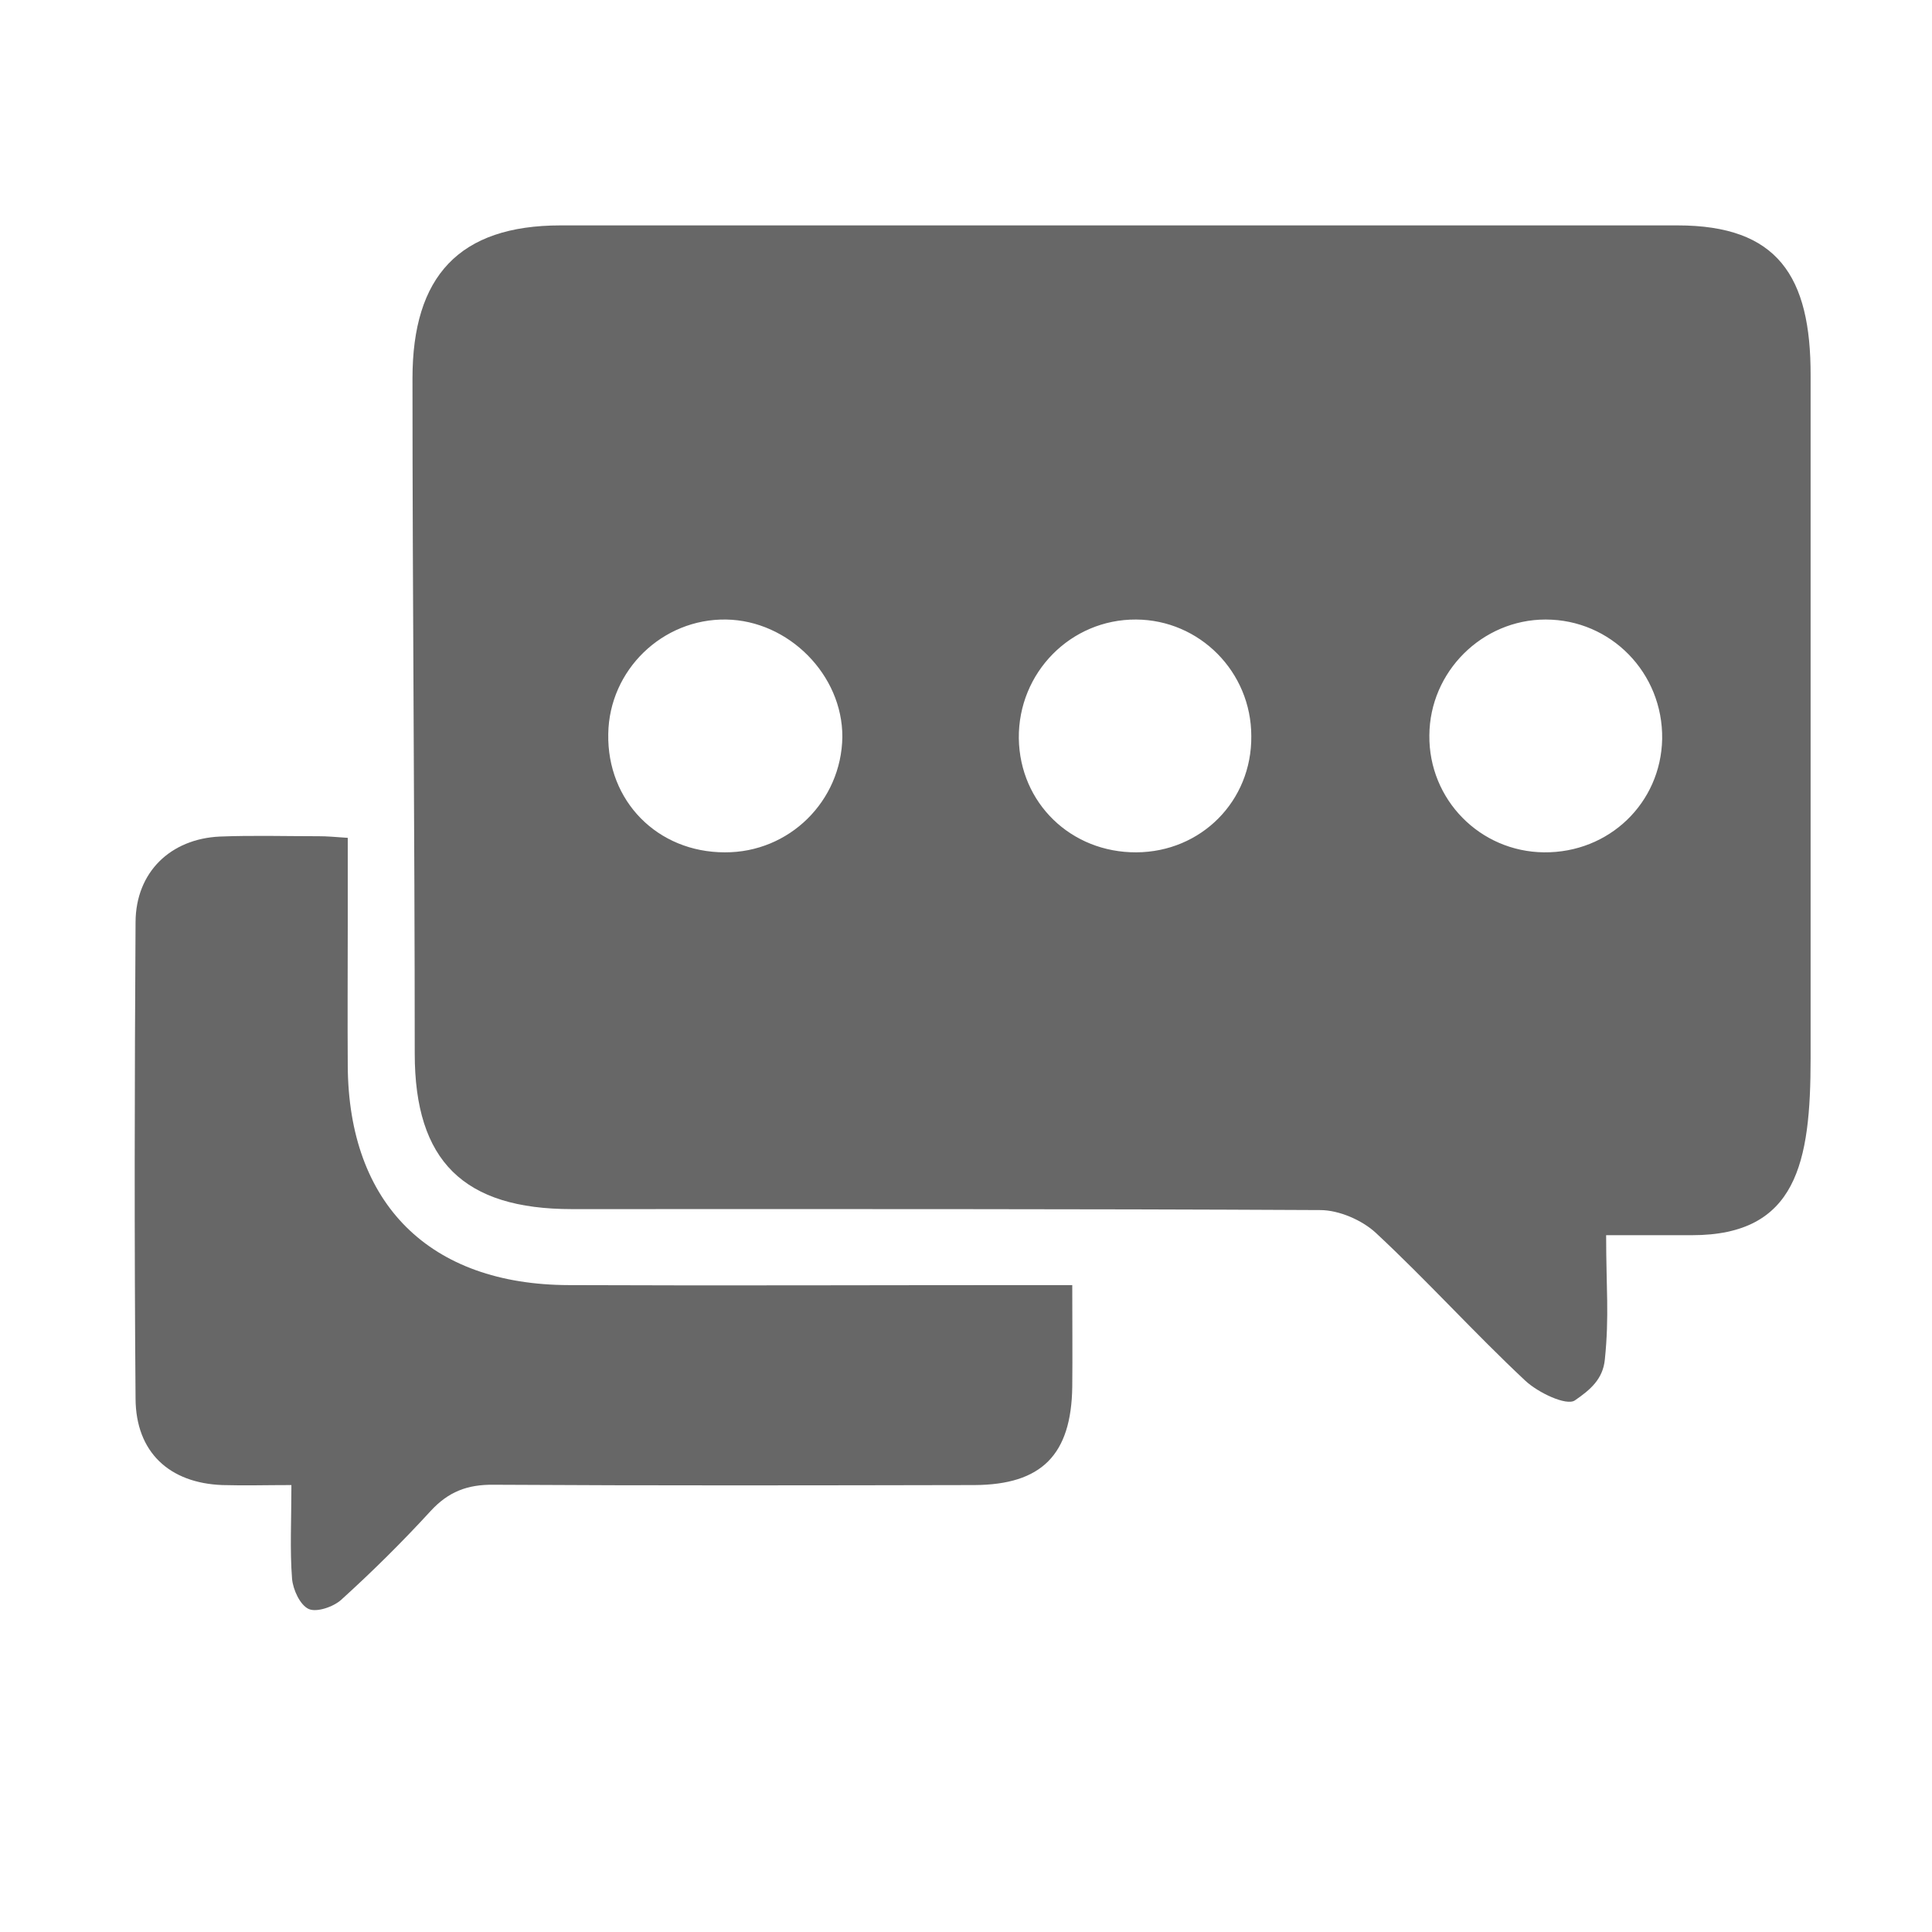
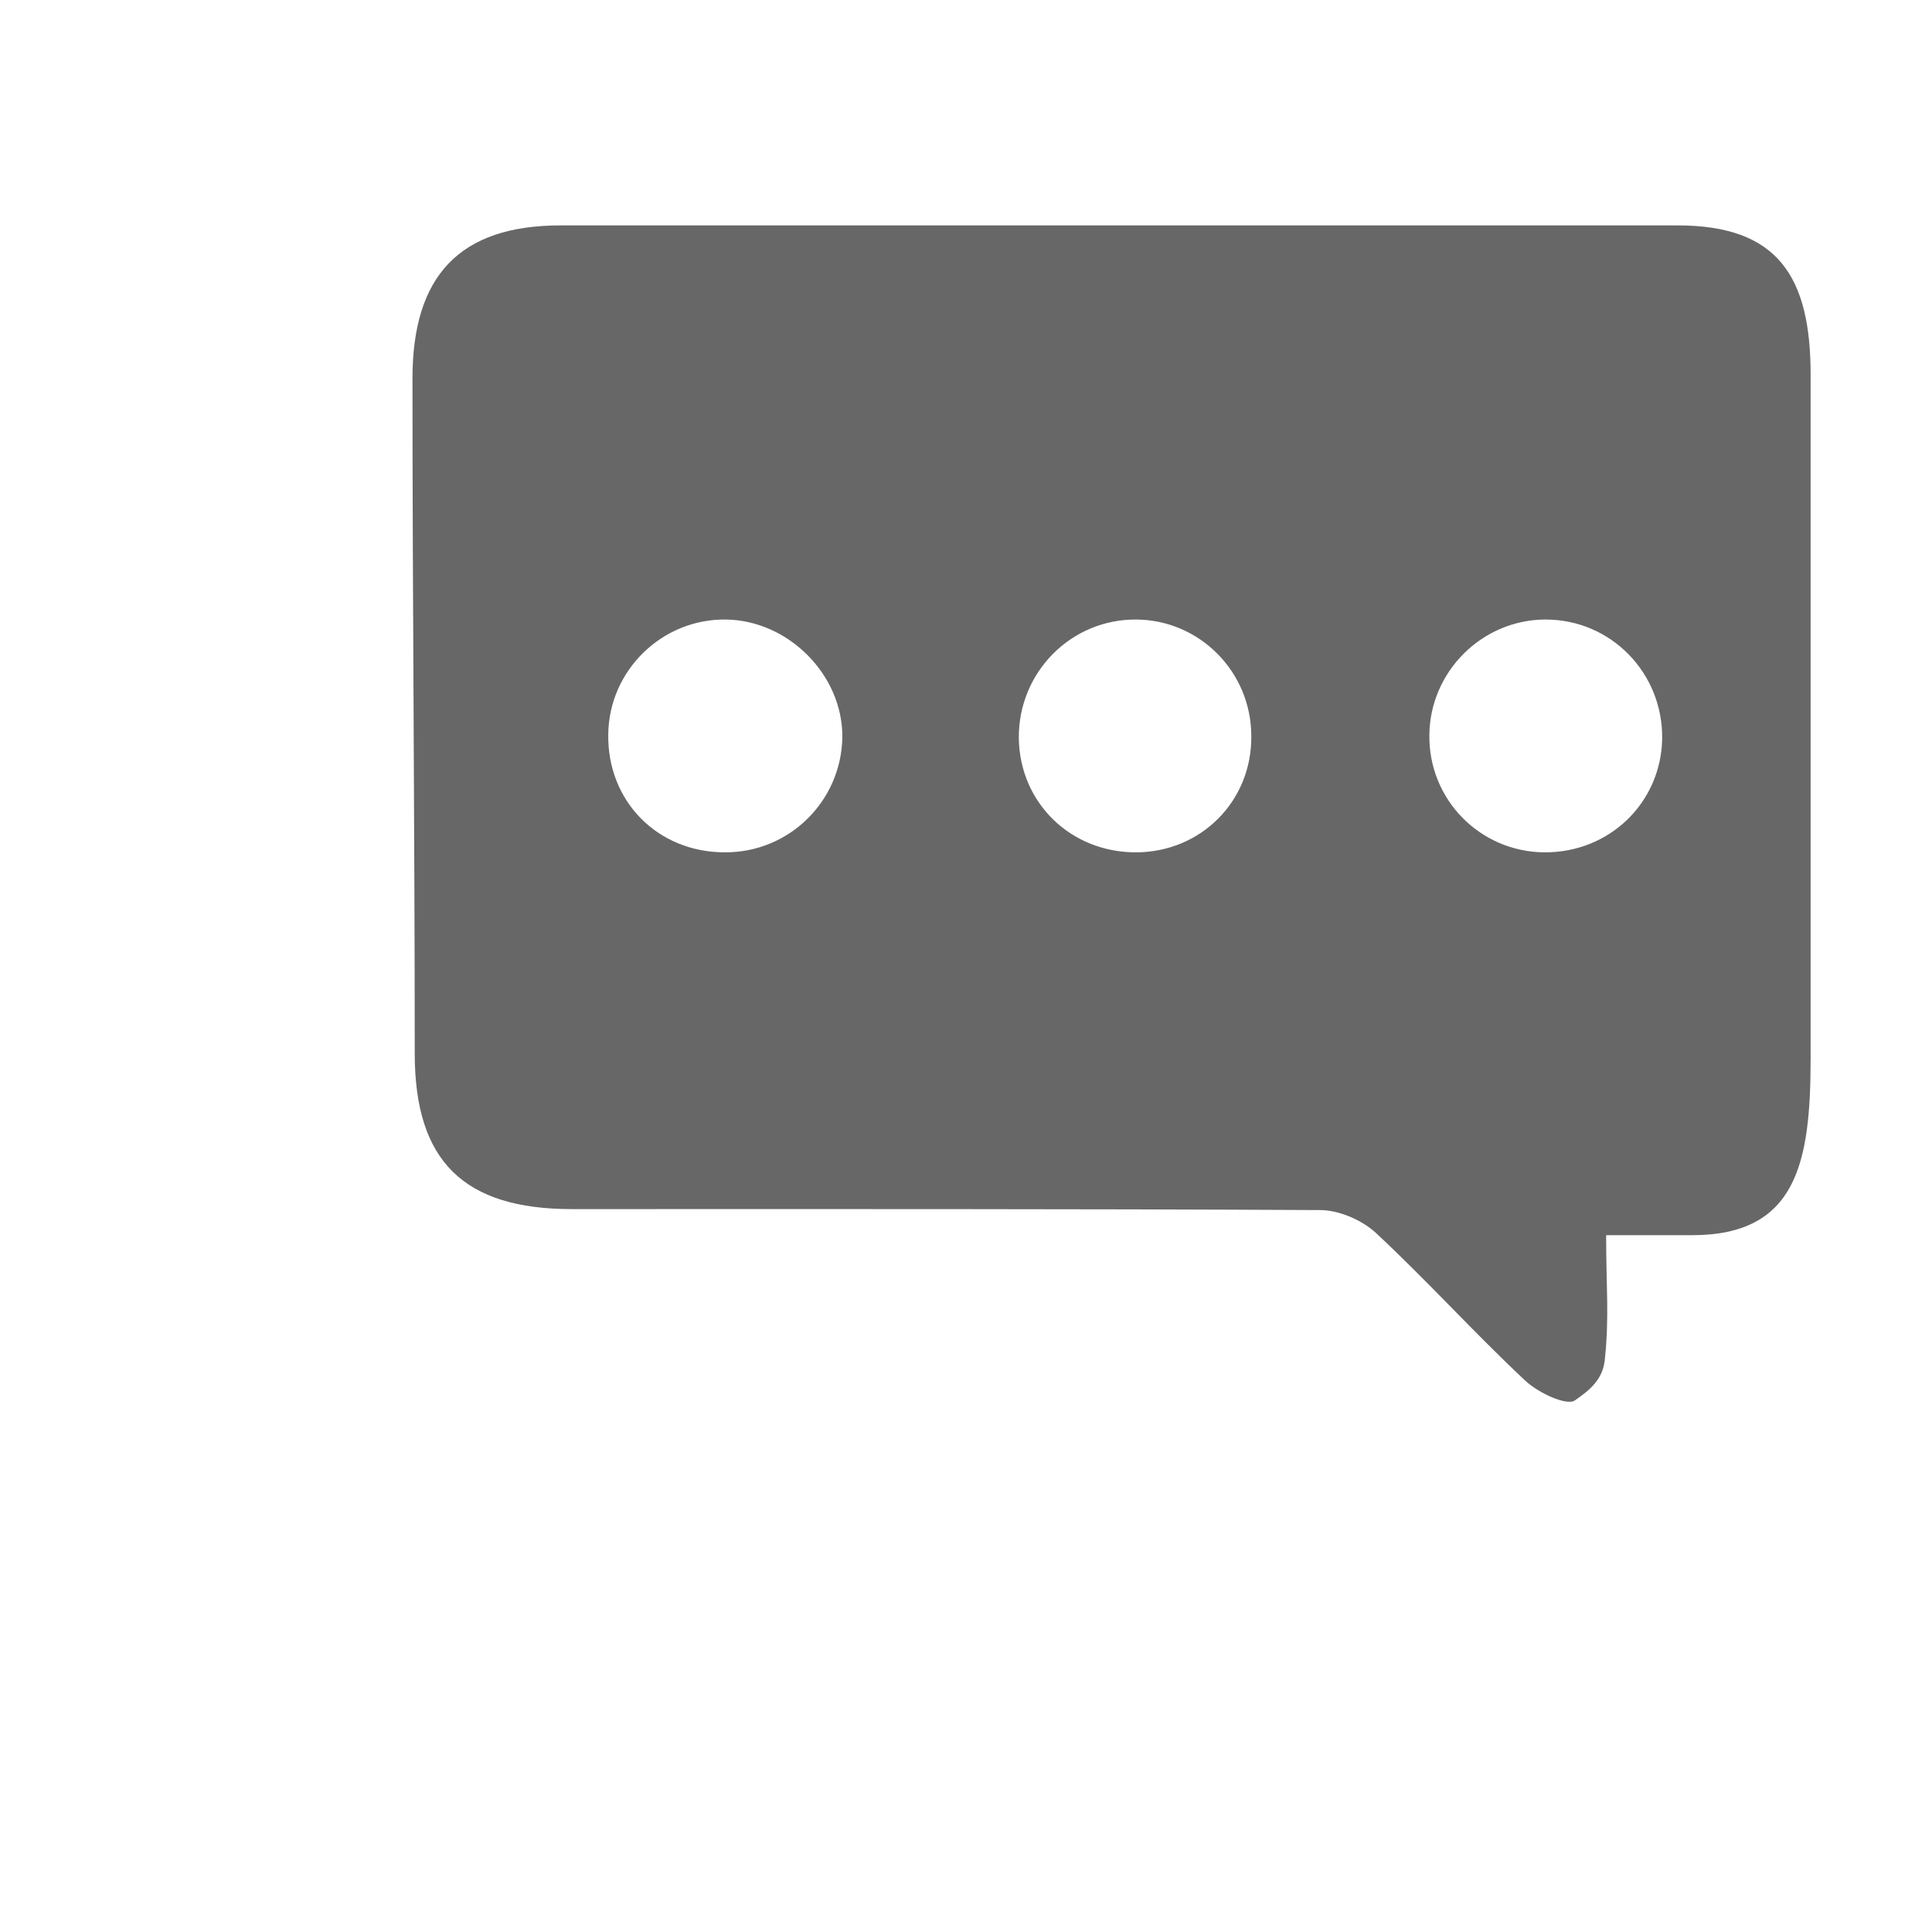
<svg xmlns="http://www.w3.org/2000/svg" version="1.1" id="Layer_1" x="0px" y="0px" viewBox="0 0 60 60" style="enable-background:new 0 0 60 60;" xml:space="preserve">
  <style type="text/css">
	.st0{fill-rule:evenodd;clip-rule:evenodd;fill:#676767;}
</style>
  <g>
-     <path class="st0" d="M33.3,39.91c0,1.19,0.01,2.17,0,3.16c-0.03,2.11-0.95,3.04-3.04,3.05c-4.98,0.01-9.96,0.02-14.93-0.01   c-0.82-0.01-1.41,0.22-1.96,0.82c-0.88,0.96-1.81,1.88-2.77,2.75c-0.24,0.22-0.76,0.4-1.01,0.29c-0.27-0.12-0.49-0.6-0.52-0.94   c-0.07-0.9-0.02-1.81-0.02-2.91c-0.76,0-1.45,0.02-2.14,0c-1.65-0.06-2.69-1.02-2.7-2.68c-0.04-4.94-0.03-9.87,0-14.81   c0.01-1.54,1.08-2.58,2.62-2.65c1.03-0.04,2.05-0.01,3.08-0.01c0.24,0,0.47,0.02,0.89,0.05v2.68c0,1.46-0.01,2.92,0,4.39   c0.02,4.3,2.54,6.81,6.87,6.82c4.74,0.02,9.48,0,14.22,0H33.3z" />
    <path class="st0" d="M52.1,7C40.46,7,29.06,7,17.41,7c-3.15,0-4.6,1.58-4.6,4.75c0,6.99,0.07,13.98,0.07,20.97   c0,3.34,1.52,4.83,4.88,4.83c7.74,0,15.5-0.01,23.24,0.03c0.58,0,1.3,0.31,1.73,0.71c1.59,1.48,3.05,3.1,4.63,4.58   c0.4,0.38,1.29,0.8,1.55,0.62c0.48-0.33,0.87-0.66,0.93-1.27c0.14-1.36,0.04-2.23,0.04-3.86h2.67c3.26,0,3.68-2.27,3.68-5.49V11.67   C56.24,8.57,55.2,7,52.1,7 M22.51,26.47c-2.09,0-3.66-1.59-3.62-3.68c0.03-1.98,1.68-3.58,3.66-3.55c1.94,0.03,3.62,1.72,3.61,3.65   C26.13,24.88,24.51,26.48,22.51,26.47 M35.29,26.47c-2.03,0.01-3.62-1.53-3.65-3.54c-0.02-2.04,1.61-3.7,3.64-3.69   c1.98,0.01,3.58,1.63,3.58,3.62C38.88,24.88,37.3,26.46,35.29,26.47 M47.95,26.47c-1.99-0.02-3.58-1.64-3.56-3.63   c0.01-1.98,1.64-3.6,3.61-3.6c2.03,0,3.65,1.66,3.62,3.71C51.58,24.94,49.97,26.49,47.95,26.47" />
  </g>
</svg>